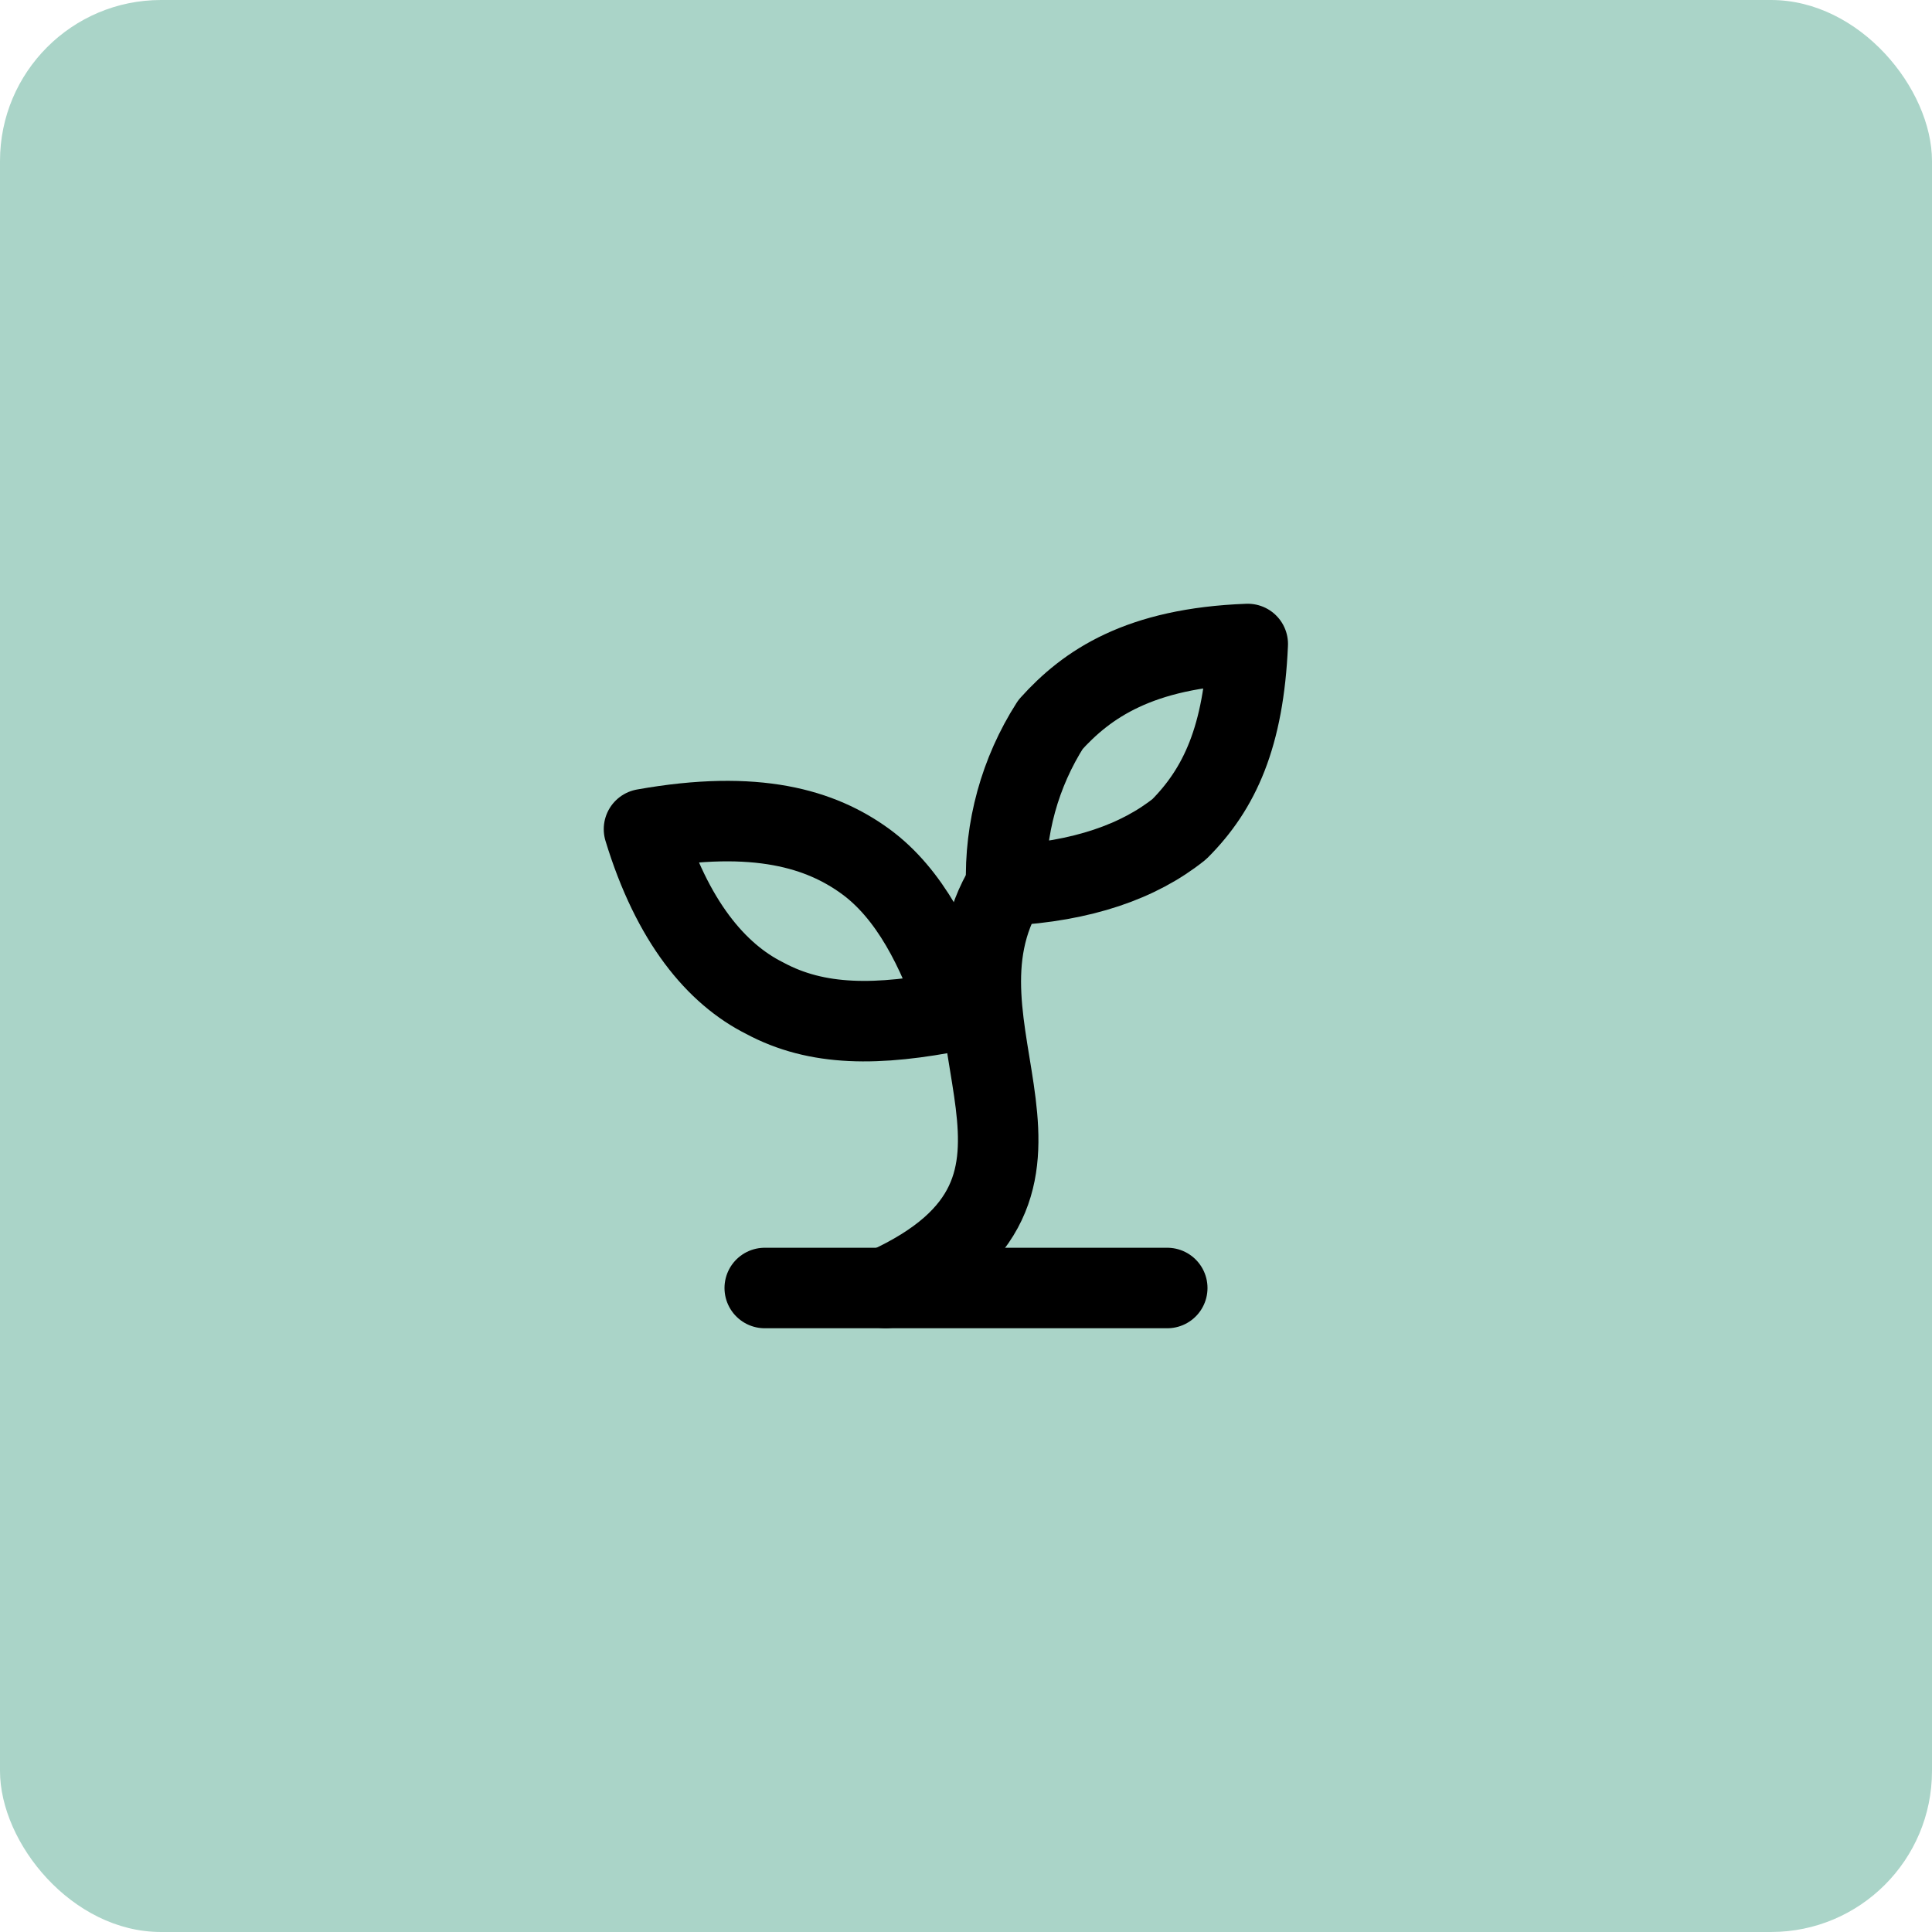
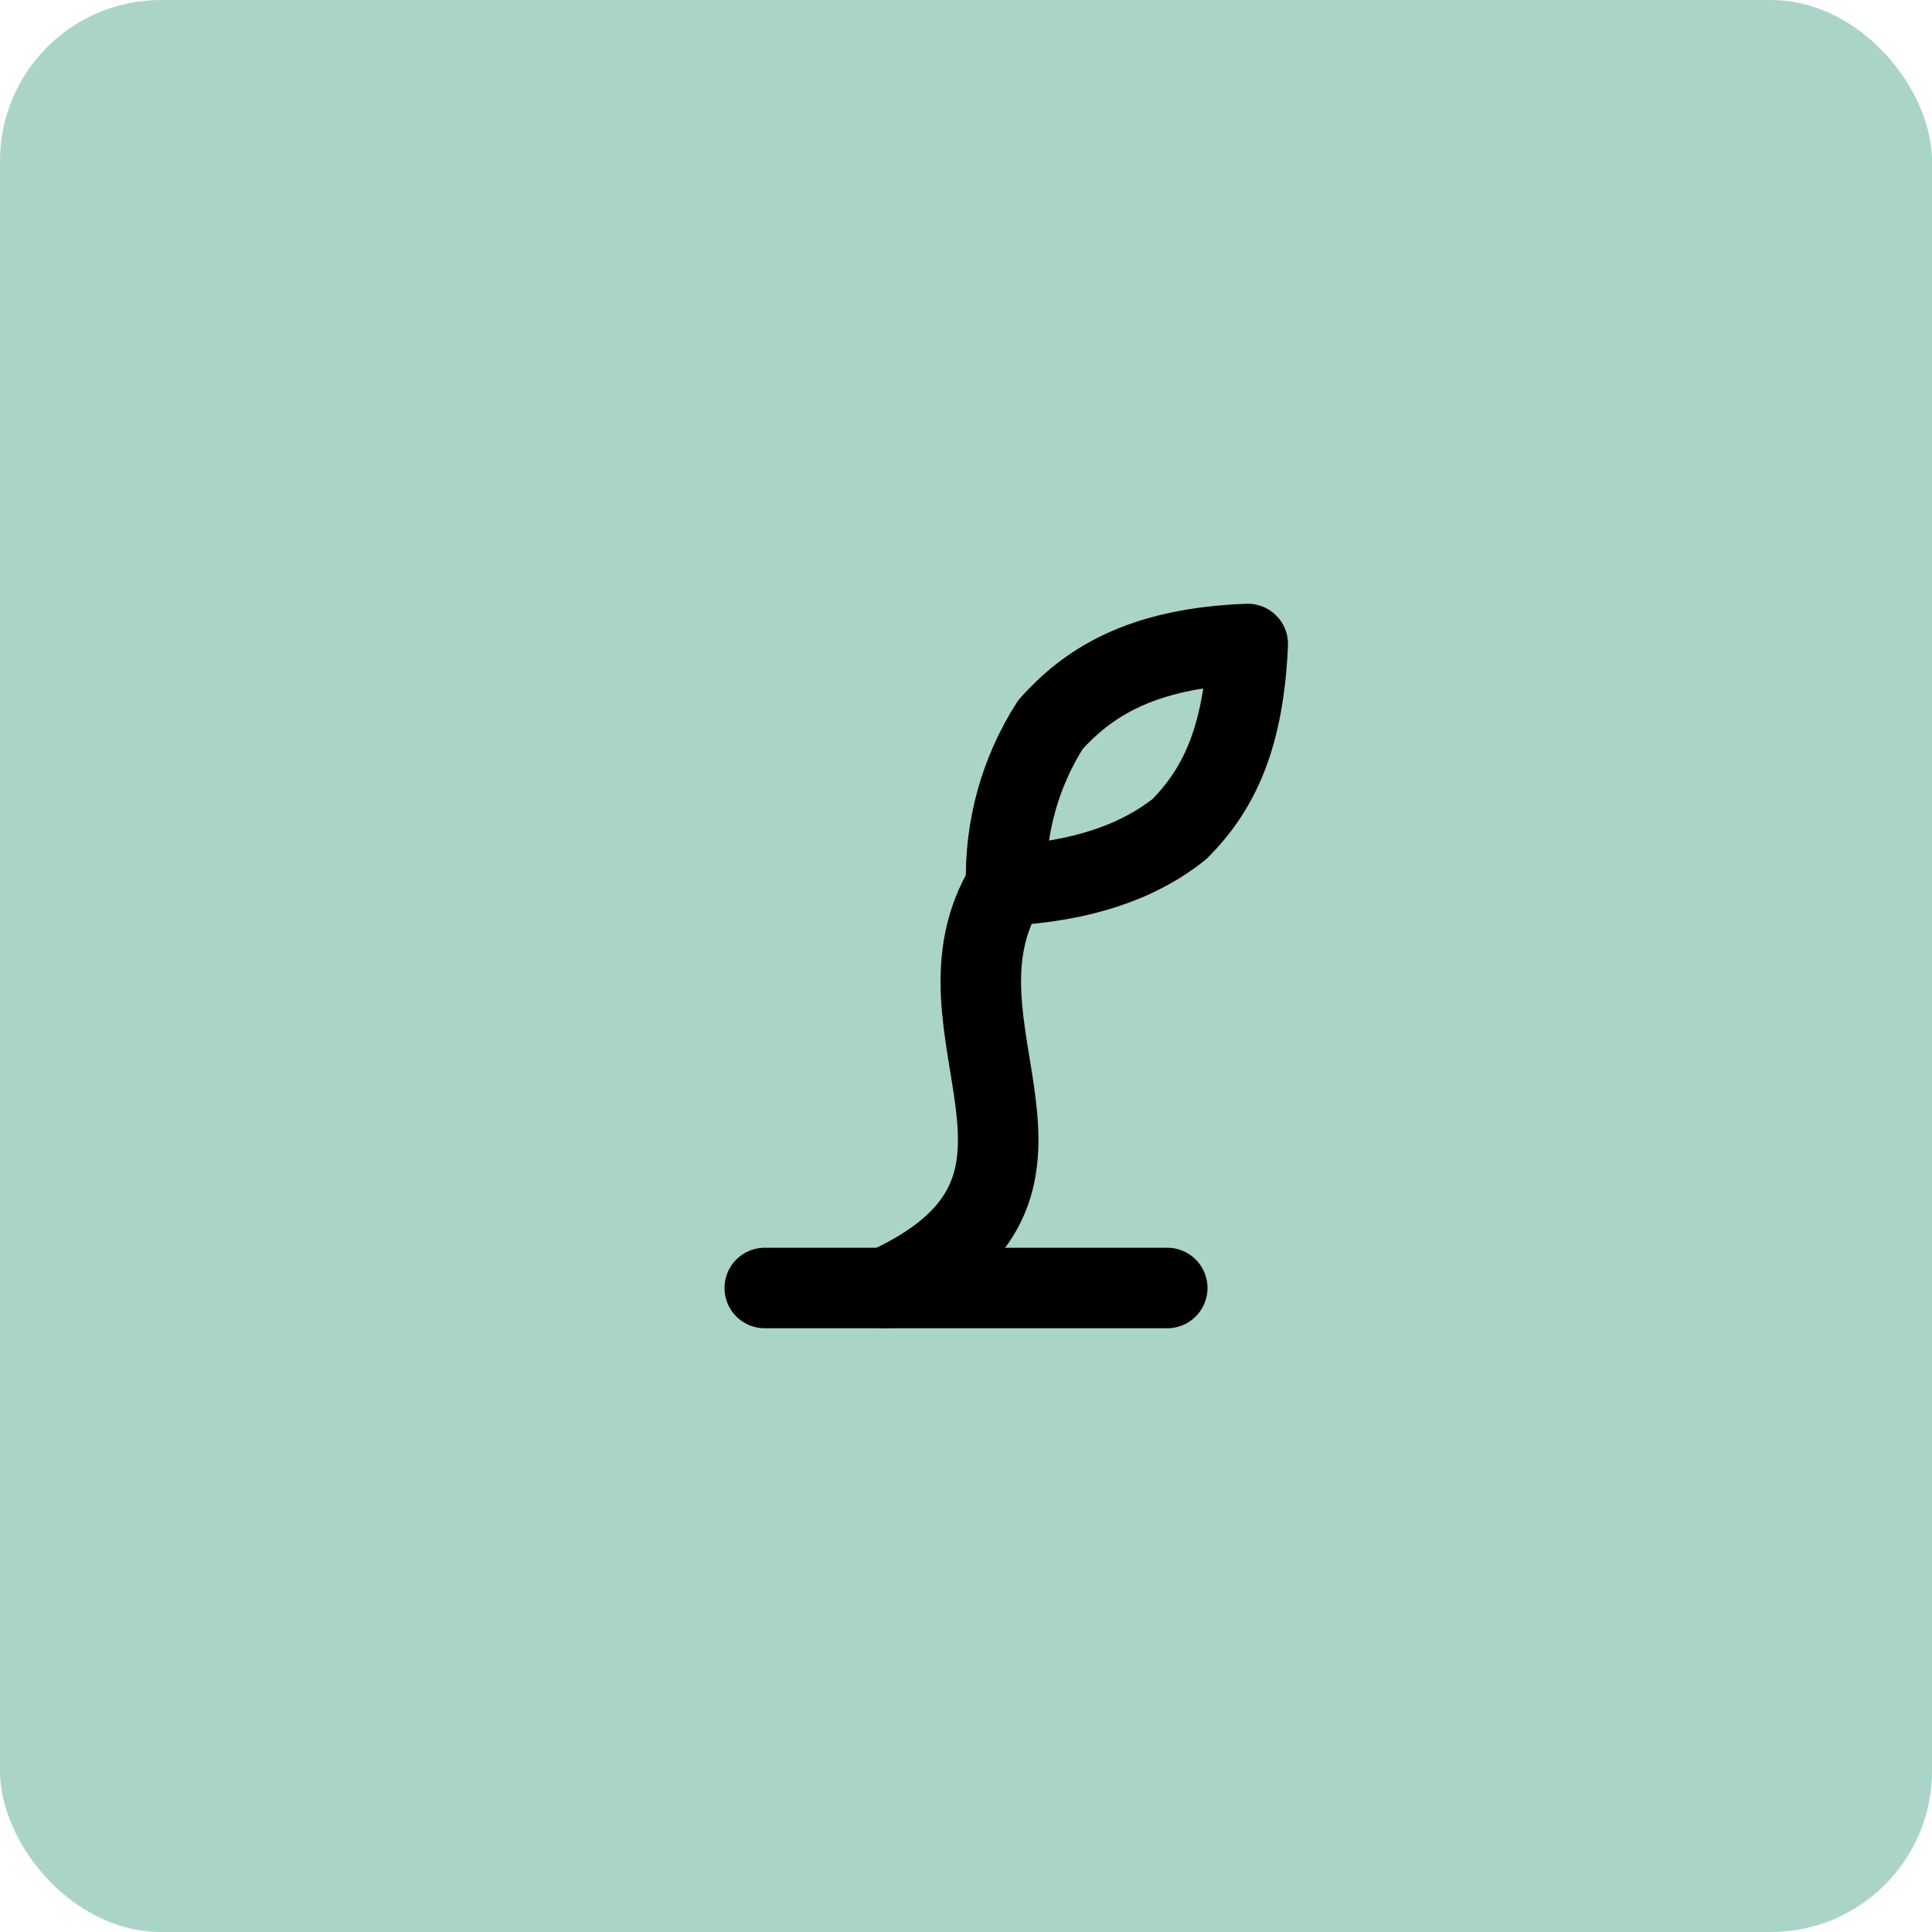
<svg xmlns="http://www.w3.org/2000/svg" width="48" height="48" viewBox="0 0 48 48" fill="none">
  <rect width="48" height="48" rx="4" fill="#AAD4C8" />
  <rect x="6" y="6" width="36" height="36" rx="4" fill="#AAD4C8" />
  <path d="M19 32H29" stroke="black" stroke-width="2" stroke-linecap="round" stroke-linejoin="round" />
  <path d="M22 32C27.5 29.5 22.8 25.6 25 22" stroke="black" stroke-width="2" stroke-linecap="round" stroke-linejoin="round" />
-   <path d="M21.5 21.4C22.6 22.2 23.3 23.6 23.8 25.1C21.8 25.5 20.3 25.5 19 24.8C17.8 24.2 16.7 22.9 16 20.6C18.8 20.1 20.4 20.6 21.5 21.4Z" stroke="black" stroke-width="2" stroke-linecap="round" stroke-linejoin="round" />
  <path d="M26.1 18C25.338 19.192 24.954 20.586 25 22C26.9 21.9 28.3 21.4 29.3 20.6C30.3 19.6 30.9 18.3 31 16C28.3 16.1 27 17 26.1 18Z" stroke="black" stroke-width="2" stroke-linecap="round" stroke-linejoin="round" />
</svg>